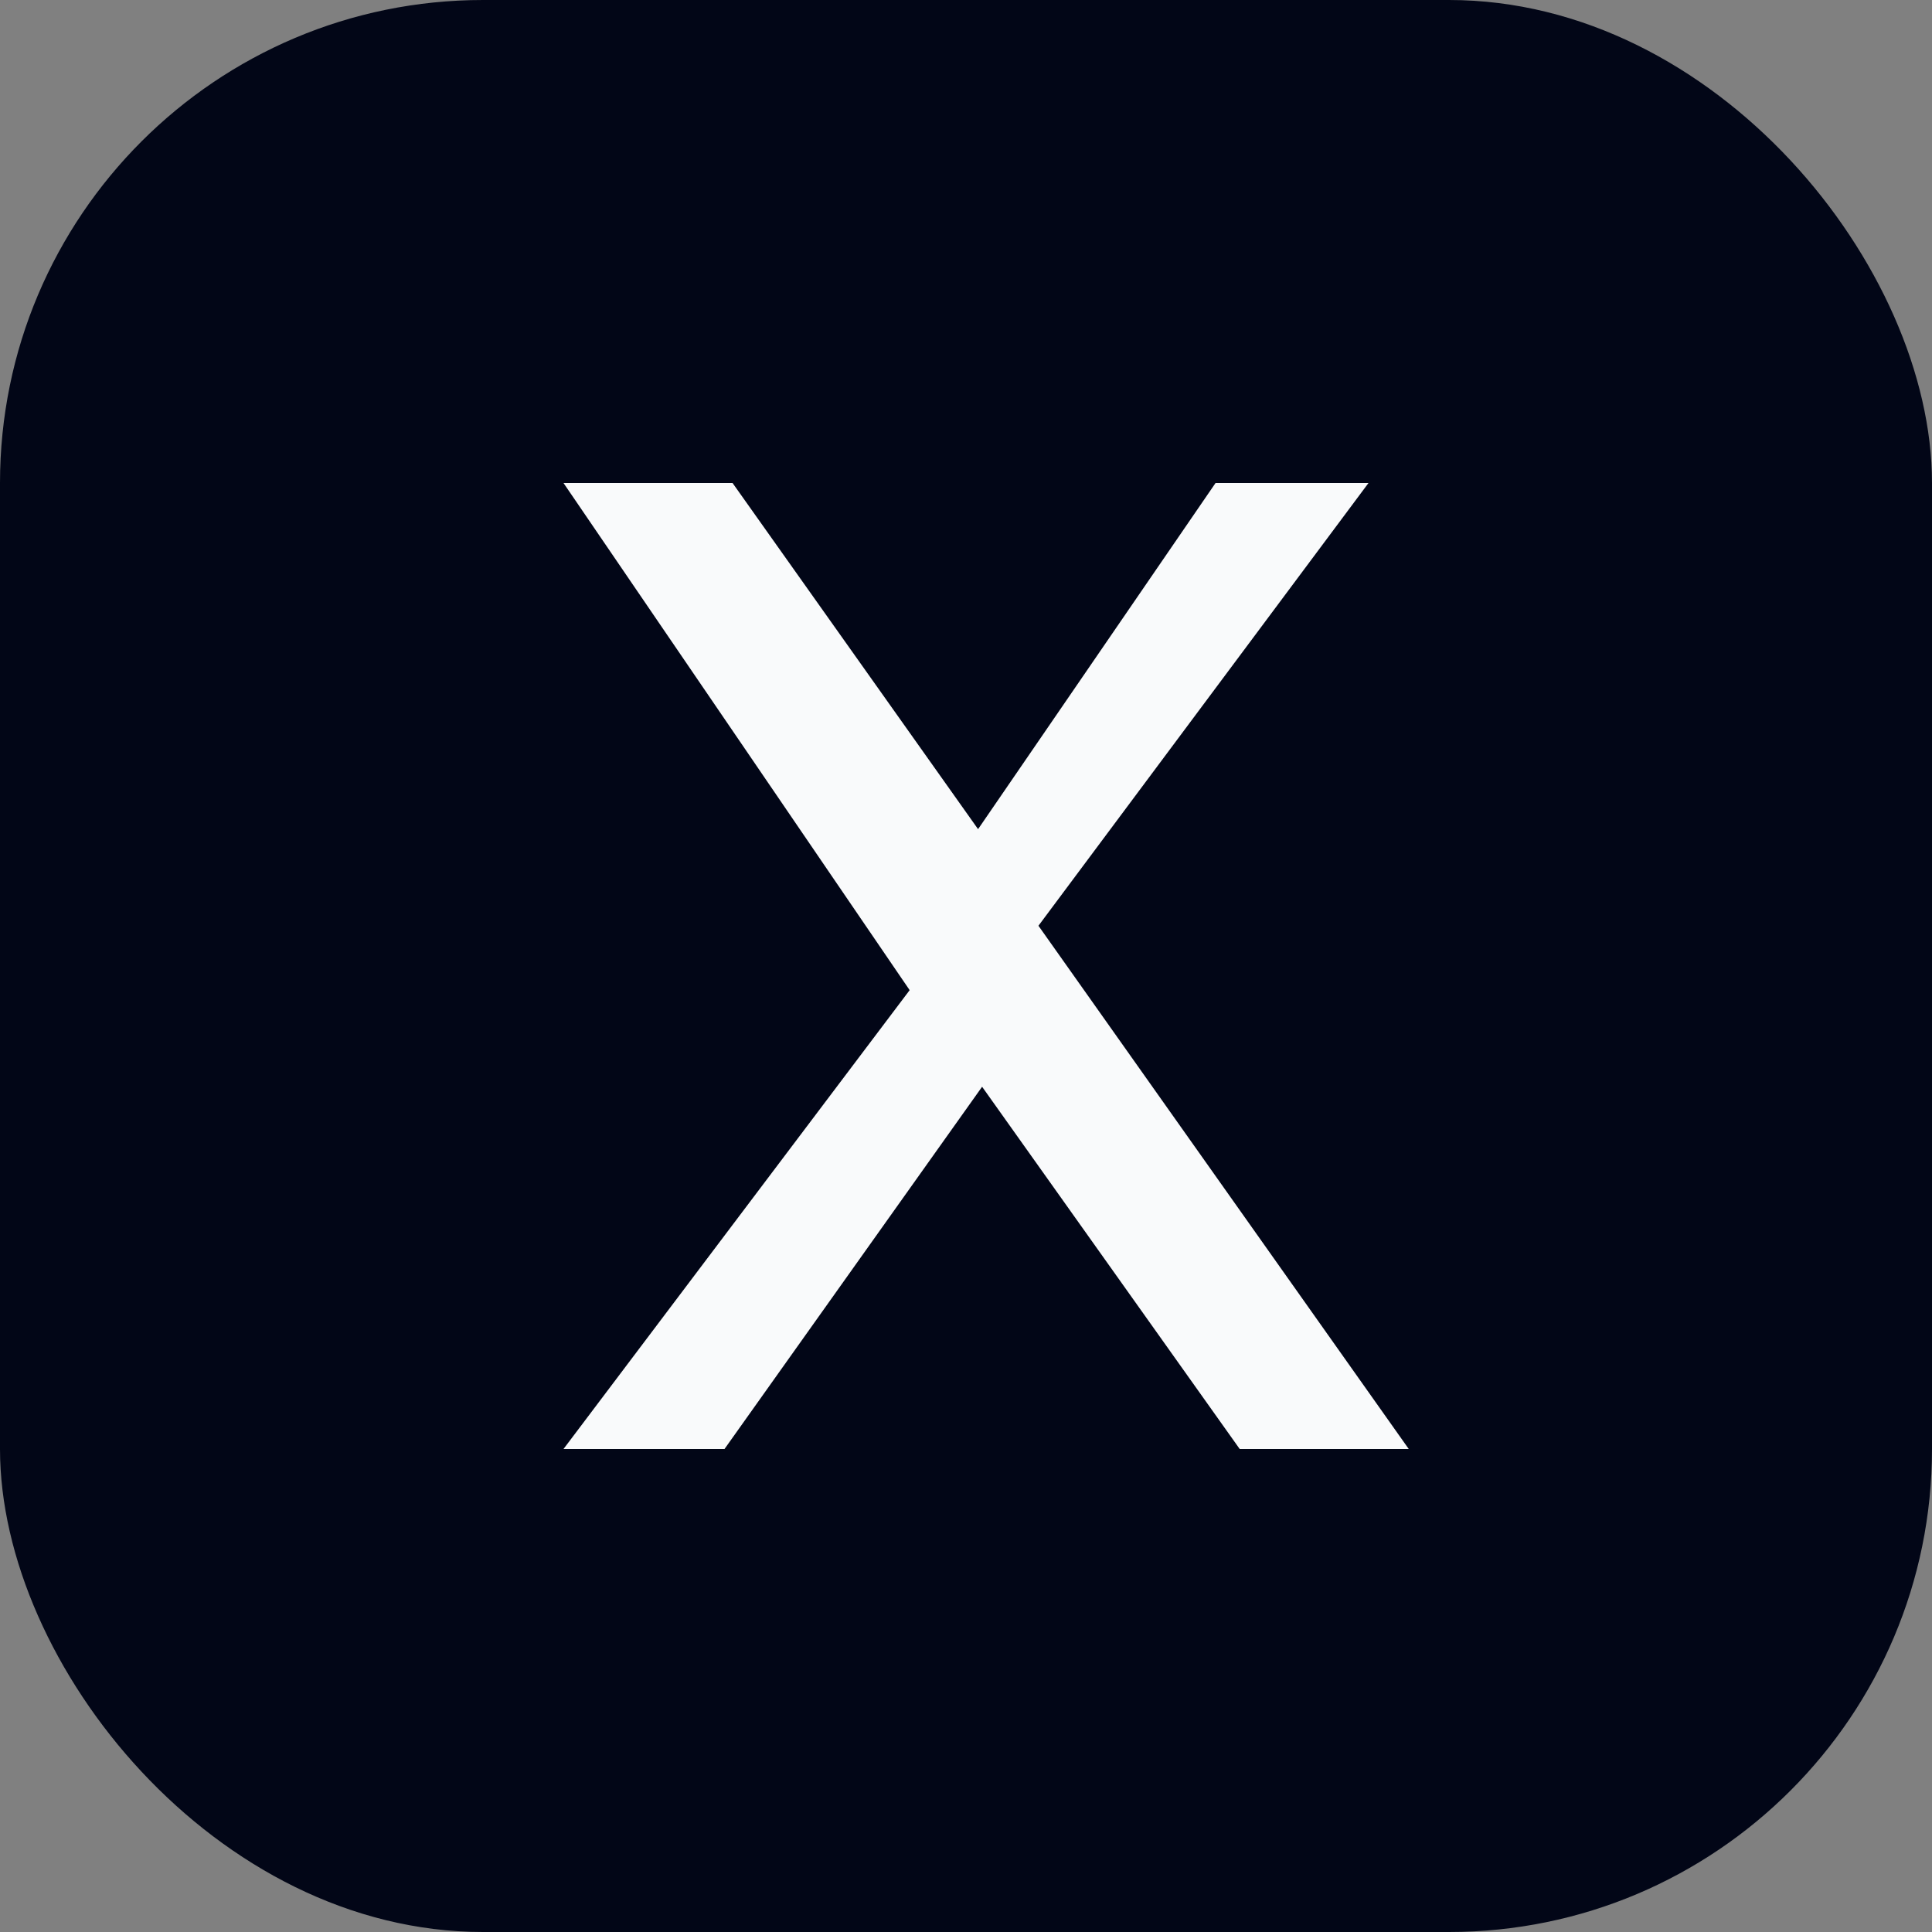
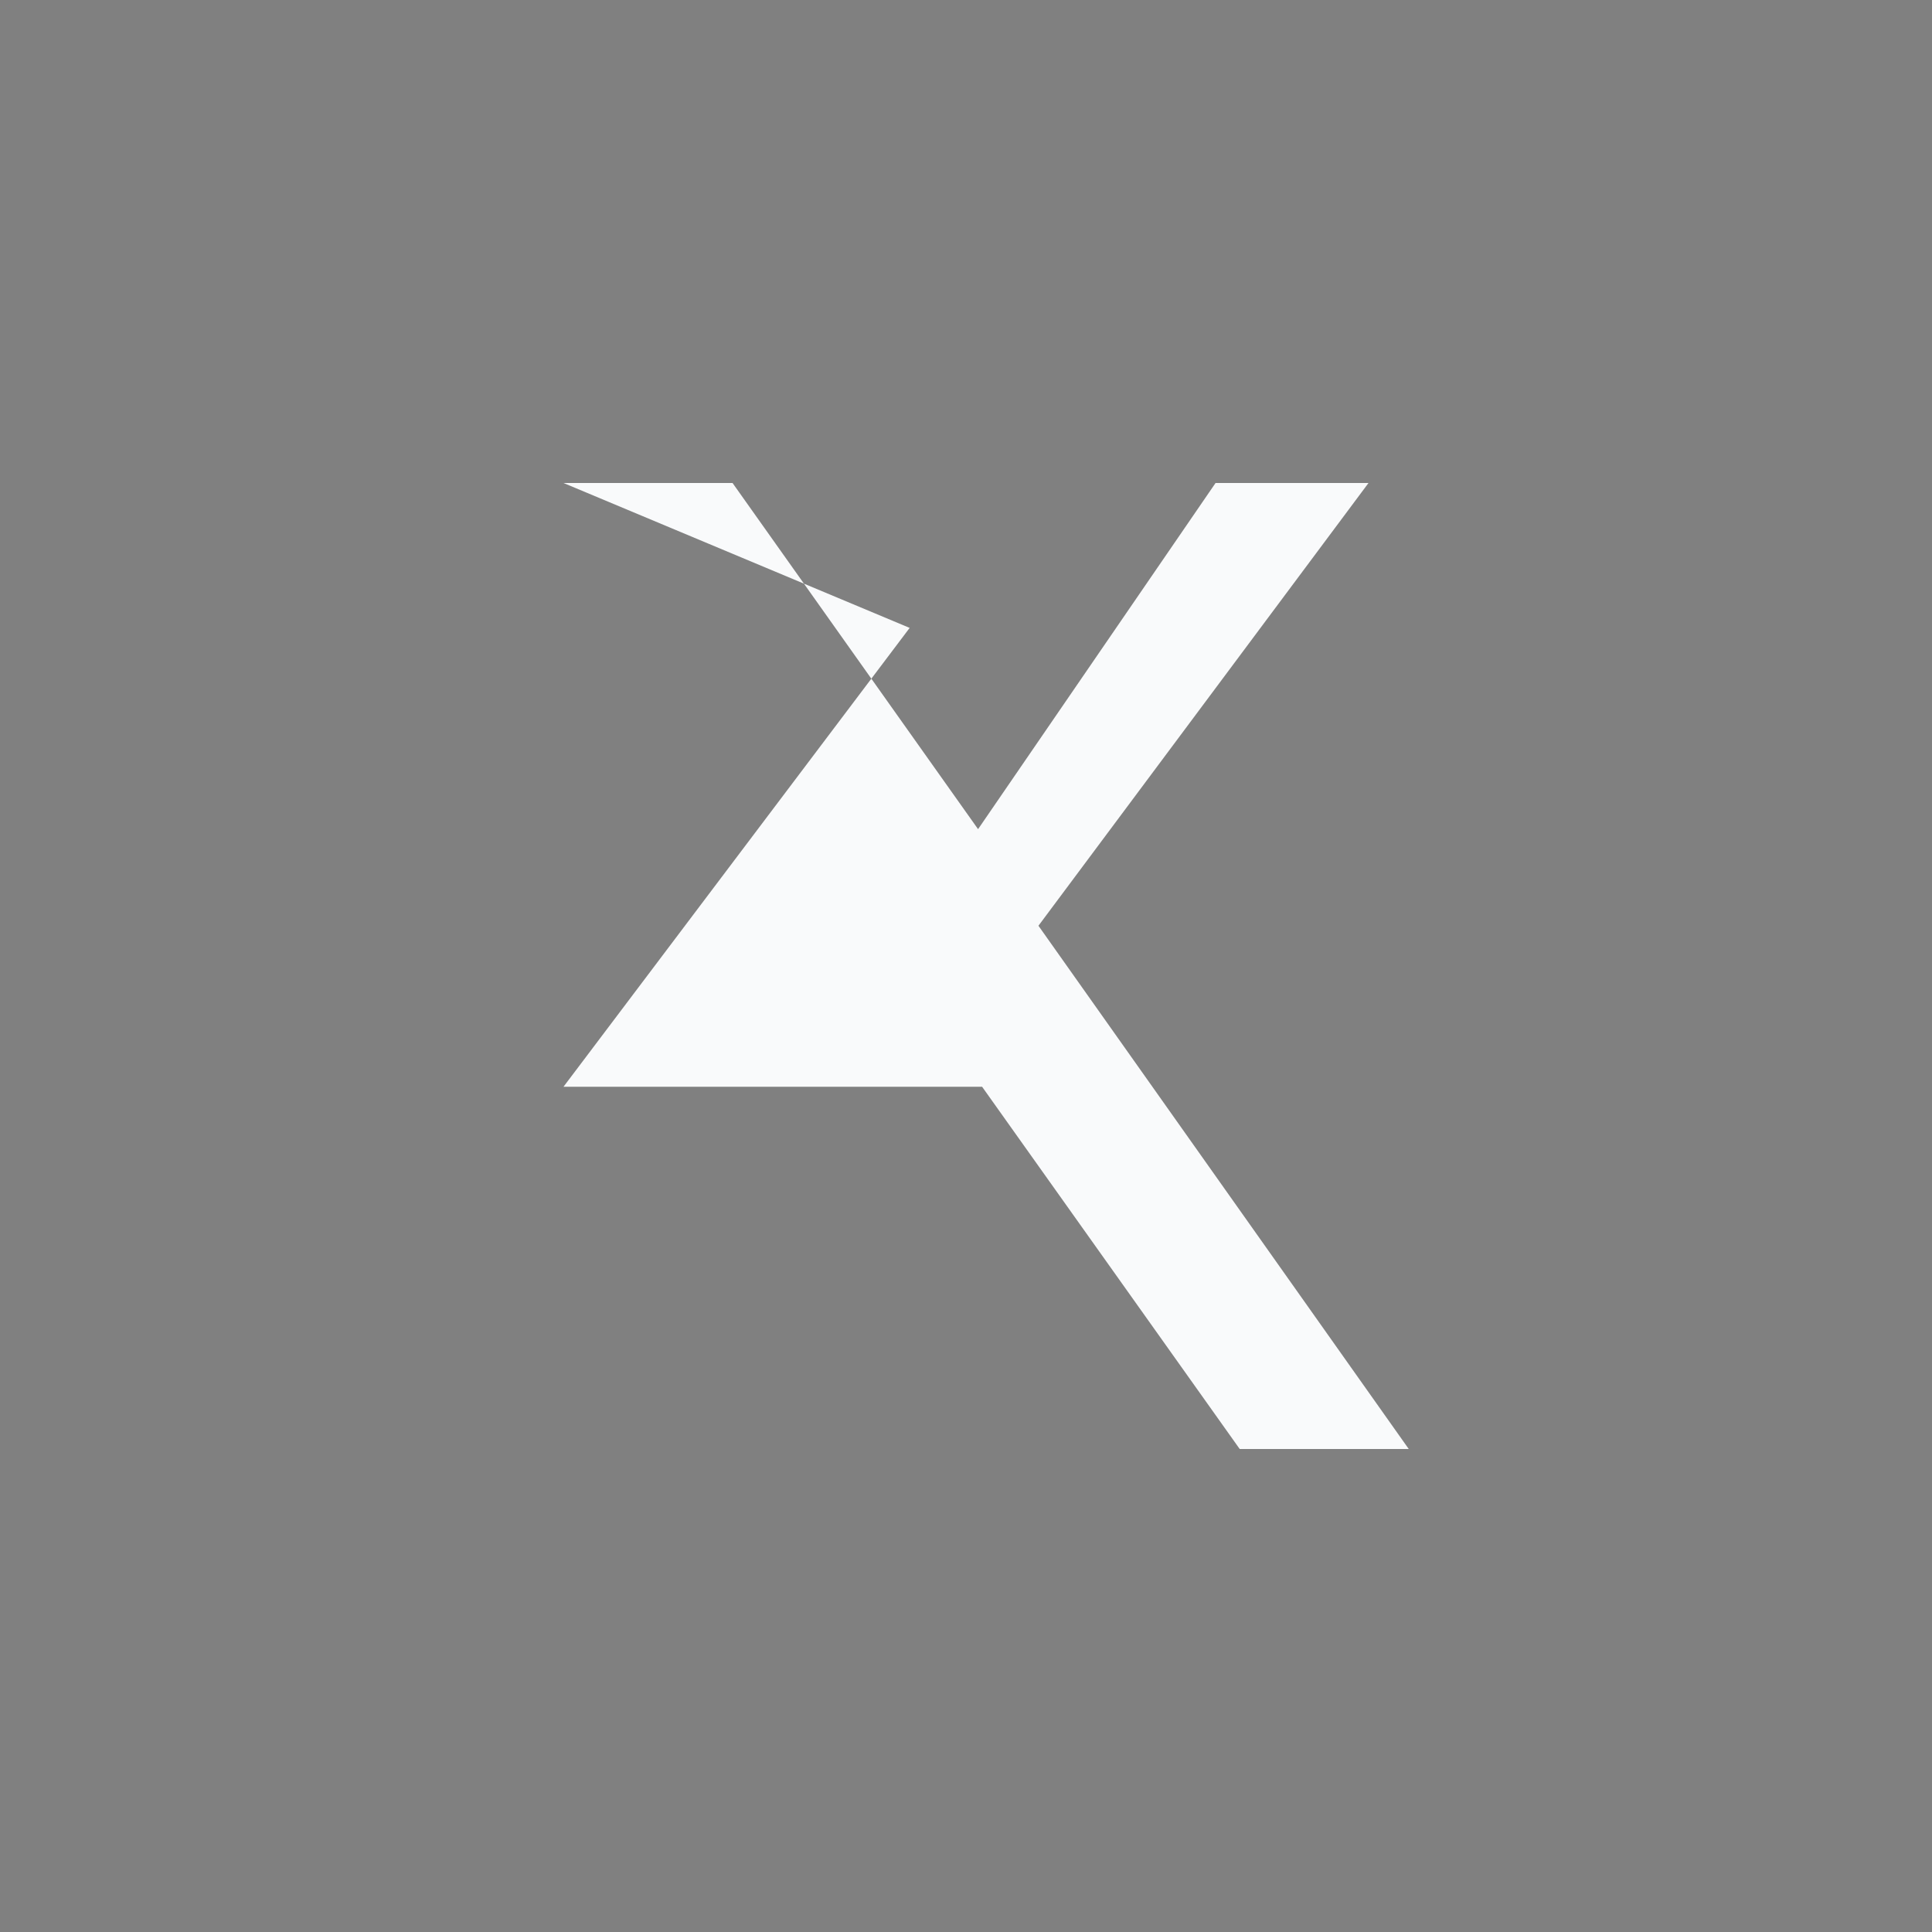
<svg xmlns="http://www.w3.org/2000/svg" width="20" height="20" viewBox="0 0 24 24">
  <rect x="0" y="0" width="24" height="24" fill="#808080" stroke="none" />
-   <rect width="24" height="24" rx="6" fill="#020617" />
-   <path fill="#F9FAFB" d="M7 6h2.1l3.05 4.3L15.1 6H17l-4.1 5.5L17.5 18h-2.1l-3.2-4.5L9 18H7l4.3-5.7L7 6Z" />
+   <path fill="#F9FAFB" d="M7 6h2.1l3.05 4.3L15.1 6H17l-4.1 5.5L17.5 18h-2.1l-3.2-4.5H7l4.3-5.7L7 6Z" />
</svg>